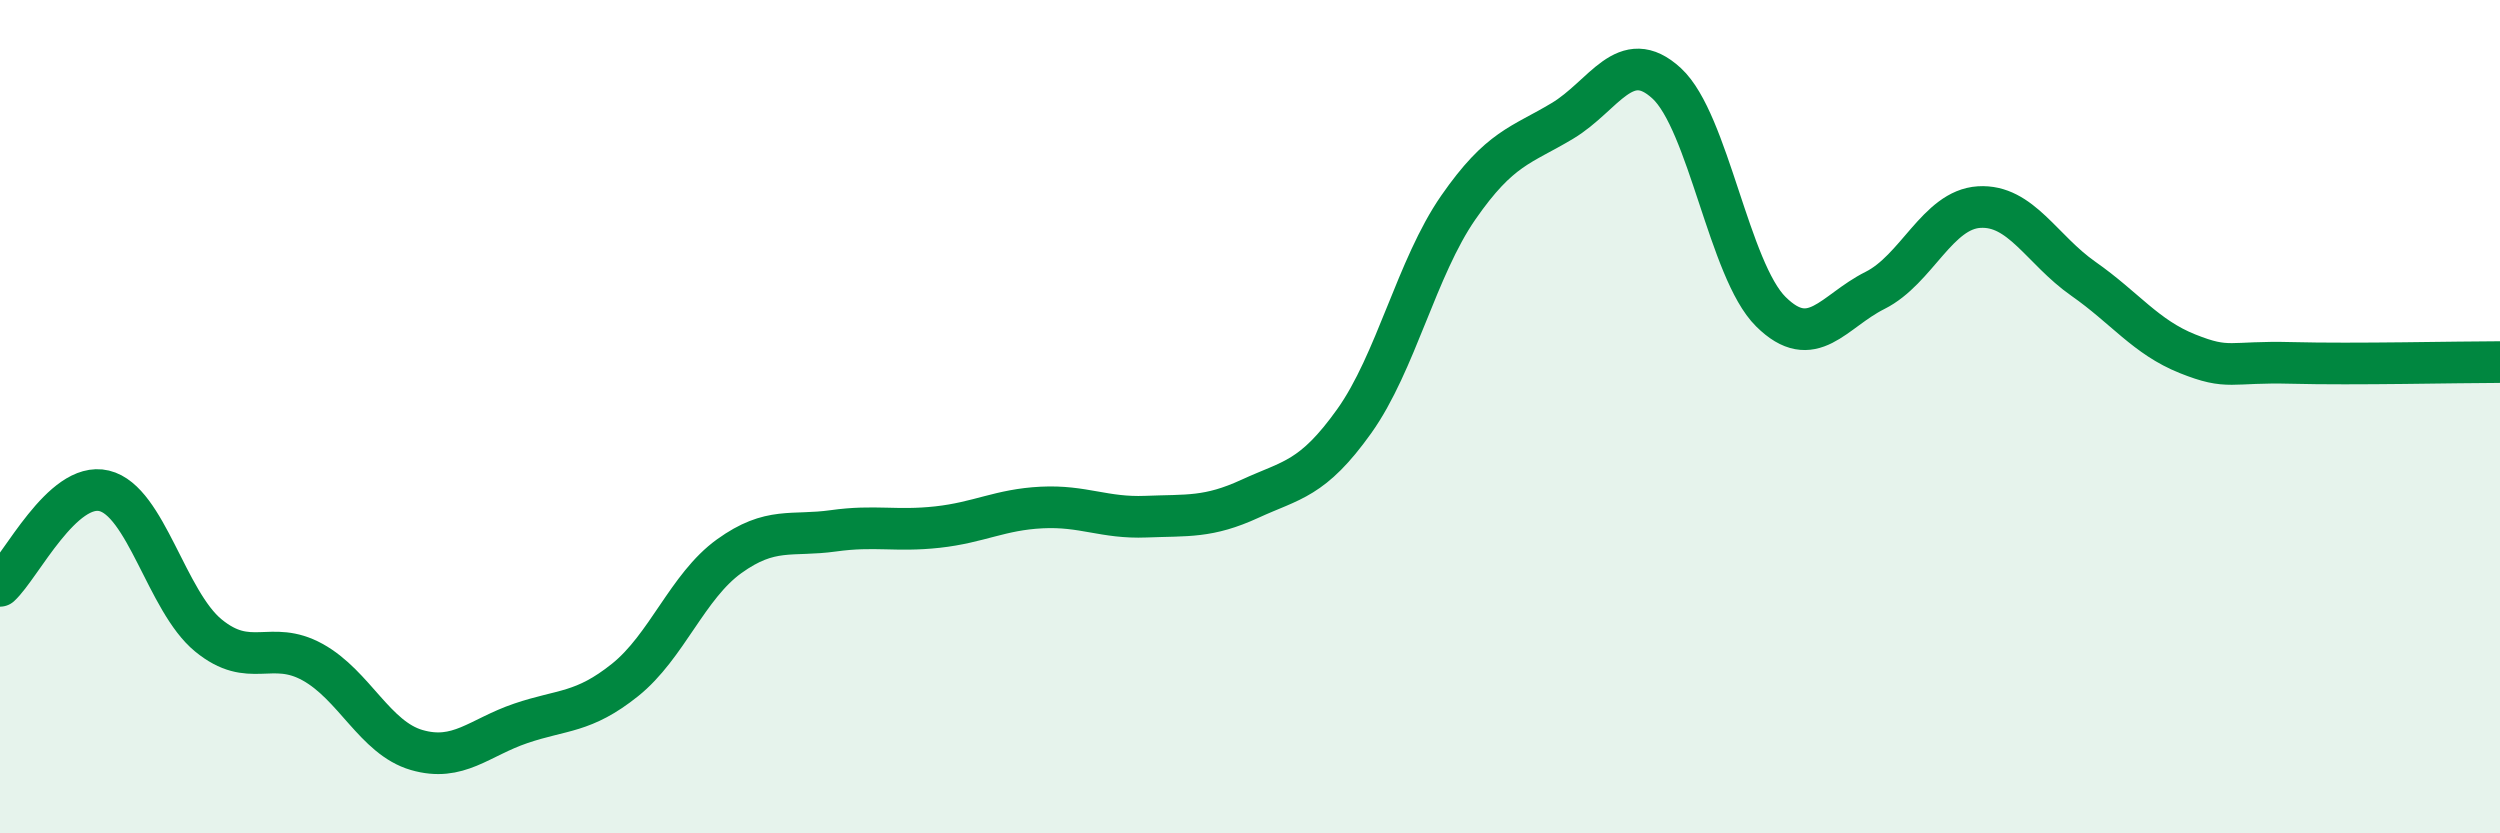
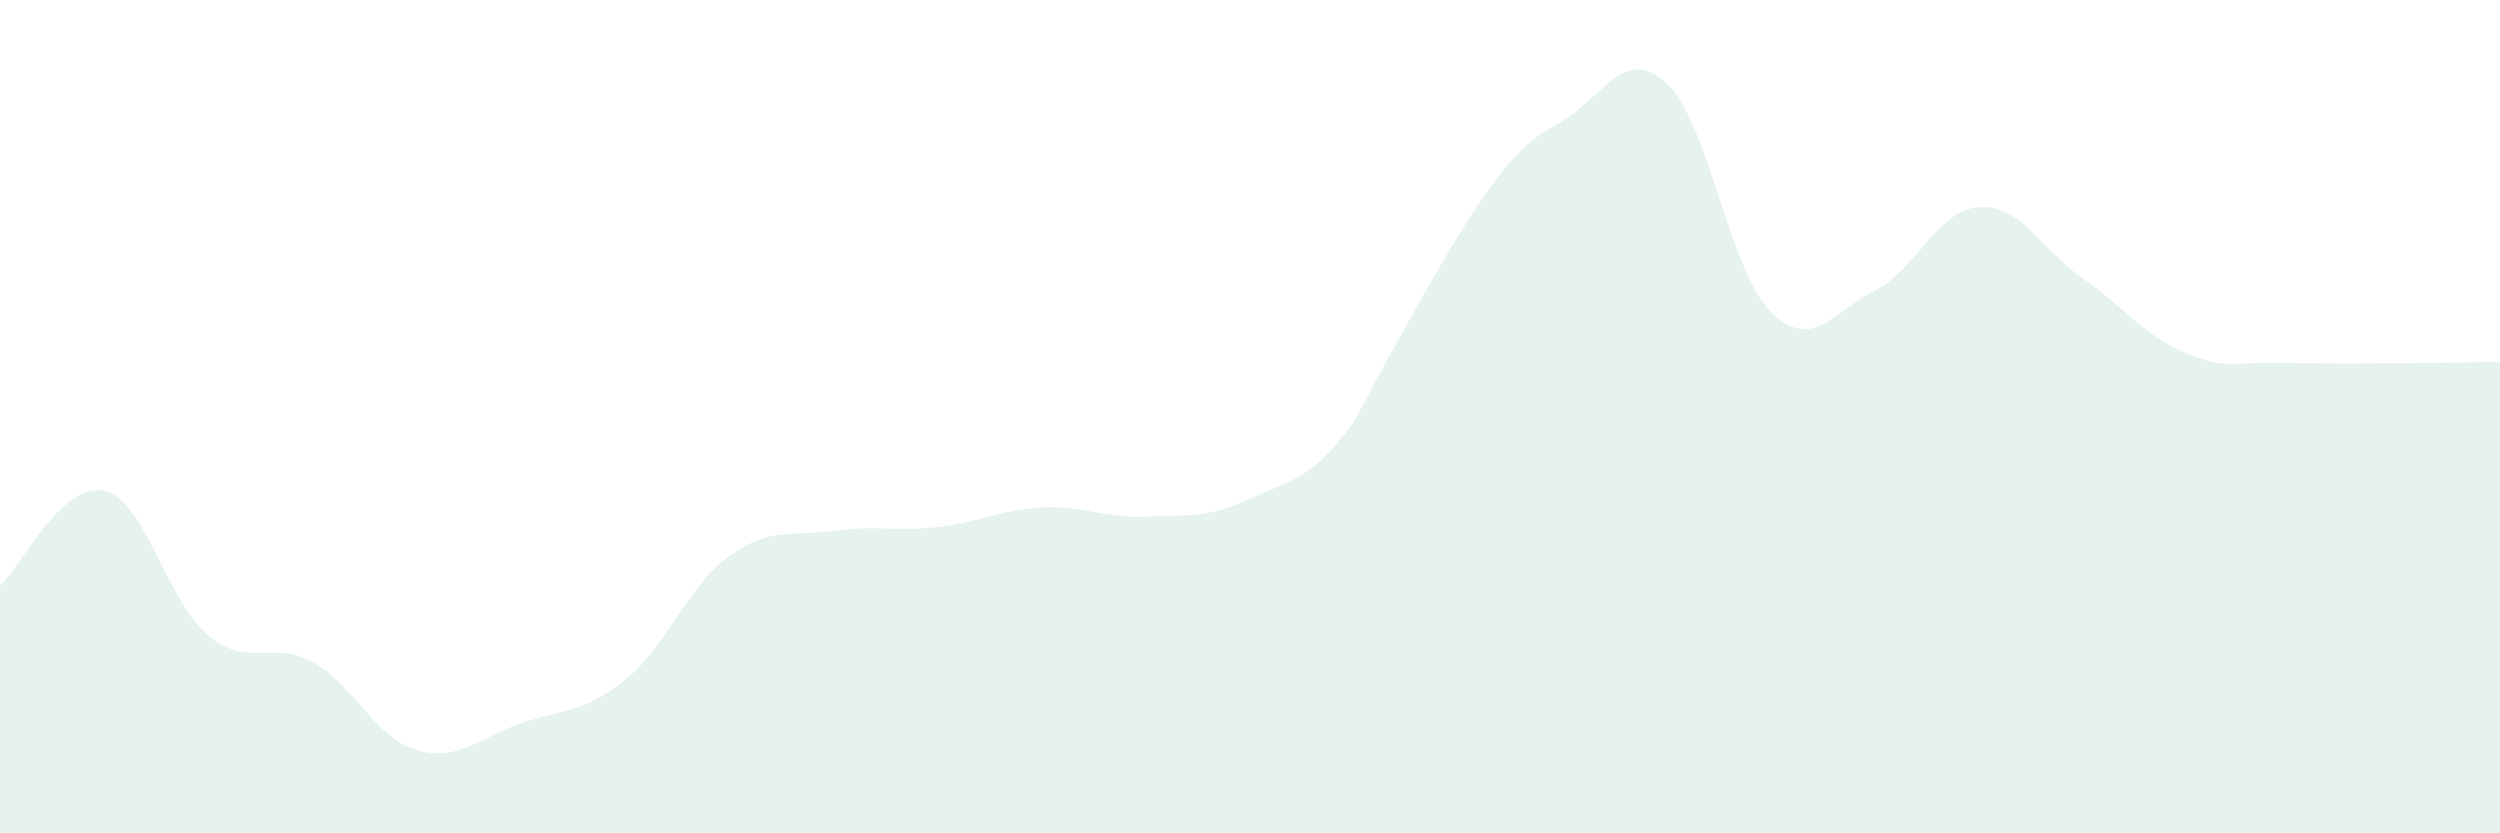
<svg xmlns="http://www.w3.org/2000/svg" width="60" height="20" viewBox="0 0 60 20">
-   <path d="M 0,14.06 C 0.5,13.6 1.5,11.54 2.5,11.78 C 3.5,12.02 4,14.43 5,15.25 C 6,16.07 6.5,15.34 7.5,15.89 C 8.5,16.44 9,17.71 10,18 C 11,18.29 11.5,17.7 12.5,17.36 C 13.5,17.02 14,17.12 15,16.32 C 16,15.52 16.5,14.07 17.5,13.35 C 18.5,12.63 19,12.88 20,12.74 C 21,12.6 21.5,12.76 22.5,12.65 C 23.5,12.54 24,12.23 25,12.18 C 26,12.13 26.5,12.44 27.5,12.4 C 28.5,12.36 29,12.43 30,11.97 C 31,11.51 31.5,11.51 32.5,10.11 C 33.5,8.71 34,6.42 35,4.98 C 36,3.54 36.5,3.5 37.5,2.9 C 38.5,2.3 39,1.08 40,2 C 41,2.92 41.5,6.49 42.5,7.48 C 43.5,8.47 44,7.47 45,6.97 C 46,6.47 46.5,5.03 47.5,4.97 C 48.5,4.91 49,5.99 50,6.69 C 51,7.39 51.5,8.09 52.5,8.49 C 53.5,8.89 53.5,8.67 55,8.71 C 56.5,8.75 59,8.69 60,8.69L60 20L0 20Z" fill="#008740" opacity="0.1" stroke-linecap="round" stroke-linejoin="round" />
-   <path d="M 0,14.06 C 0.5,13.6 1.5,11.54 2.5,11.78 C 3.5,12.02 4,14.43 5,15.25 C 6,16.07 6.5,15.34 7.5,15.89 C 8.5,16.44 9,17.71 10,18 C 11,18.29 11.5,17.7 12.5,17.36 C 13.5,17.02 14,17.12 15,16.32 C 16,15.52 16.5,14.07 17.5,13.35 C 18.5,12.63 19,12.88 20,12.74 C 21,12.6 21.5,12.76 22.5,12.65 C 23.5,12.54 24,12.23 25,12.18 C 26,12.13 26.5,12.44 27.5,12.4 C 28.5,12.36 29,12.43 30,11.97 C 31,11.51 31.5,11.51 32.5,10.11 C 33.5,8.71 34,6.42 35,4.98 C 36,3.54 36.5,3.5 37.5,2.9 C 38.5,2.3 39,1.08 40,2 C 41,2.92 41.5,6.49 42.5,7.48 C 43.5,8.47 44,7.47 45,6.97 C 46,6.47 46.5,5.03 47.5,4.97 C 48.5,4.91 49,5.99 50,6.69 C 51,7.39 51.5,8.09 52.5,8.49 C 53.5,8.89 53.5,8.67 55,8.71 C 56.5,8.75 59,8.69 60,8.69" stroke="#008740" stroke-width="1" fill="none" stroke-linecap="round" stroke-linejoin="round" />
+   <path d="M 0,14.06 C 0.5,13.6 1.5,11.54 2.5,11.78 C 3.5,12.02 4,14.43 5,15.25 C 6,16.07 6.5,15.34 7.5,15.89 C 8.5,16.44 9,17.71 10,18 C 11,18.29 11.5,17.7 12.5,17.36 C 13.5,17.02 14,17.12 15,16.32 C 16,15.52 16.5,14.07 17.5,13.35 C 18.5,12.63 19,12.88 20,12.74 C 21,12.6 21.5,12.76 22.5,12.65 C 23.5,12.54 24,12.23 25,12.18 C 26,12.13 26.5,12.44 27.5,12.4 C 28.5,12.36 29,12.43 30,11.97 C 31,11.51 31.5,11.51 32.5,10.11 C 36,3.54 36.5,3.5 37.5,2.9 C 38.5,2.3 39,1.08 40,2 C 41,2.92 41.5,6.49 42.5,7.48 C 43.5,8.47 44,7.47 45,6.97 C 46,6.47 46.5,5.03 47.5,4.97 C 48.5,4.91 49,5.99 50,6.69 C 51,7.39 51.5,8.09 52.5,8.49 C 53.5,8.89 53.5,8.67 55,8.71 C 56.5,8.75 59,8.69 60,8.69L60 20L0 20Z" fill="#008740" opacity="0.1" stroke-linecap="round" stroke-linejoin="round" />
</svg>